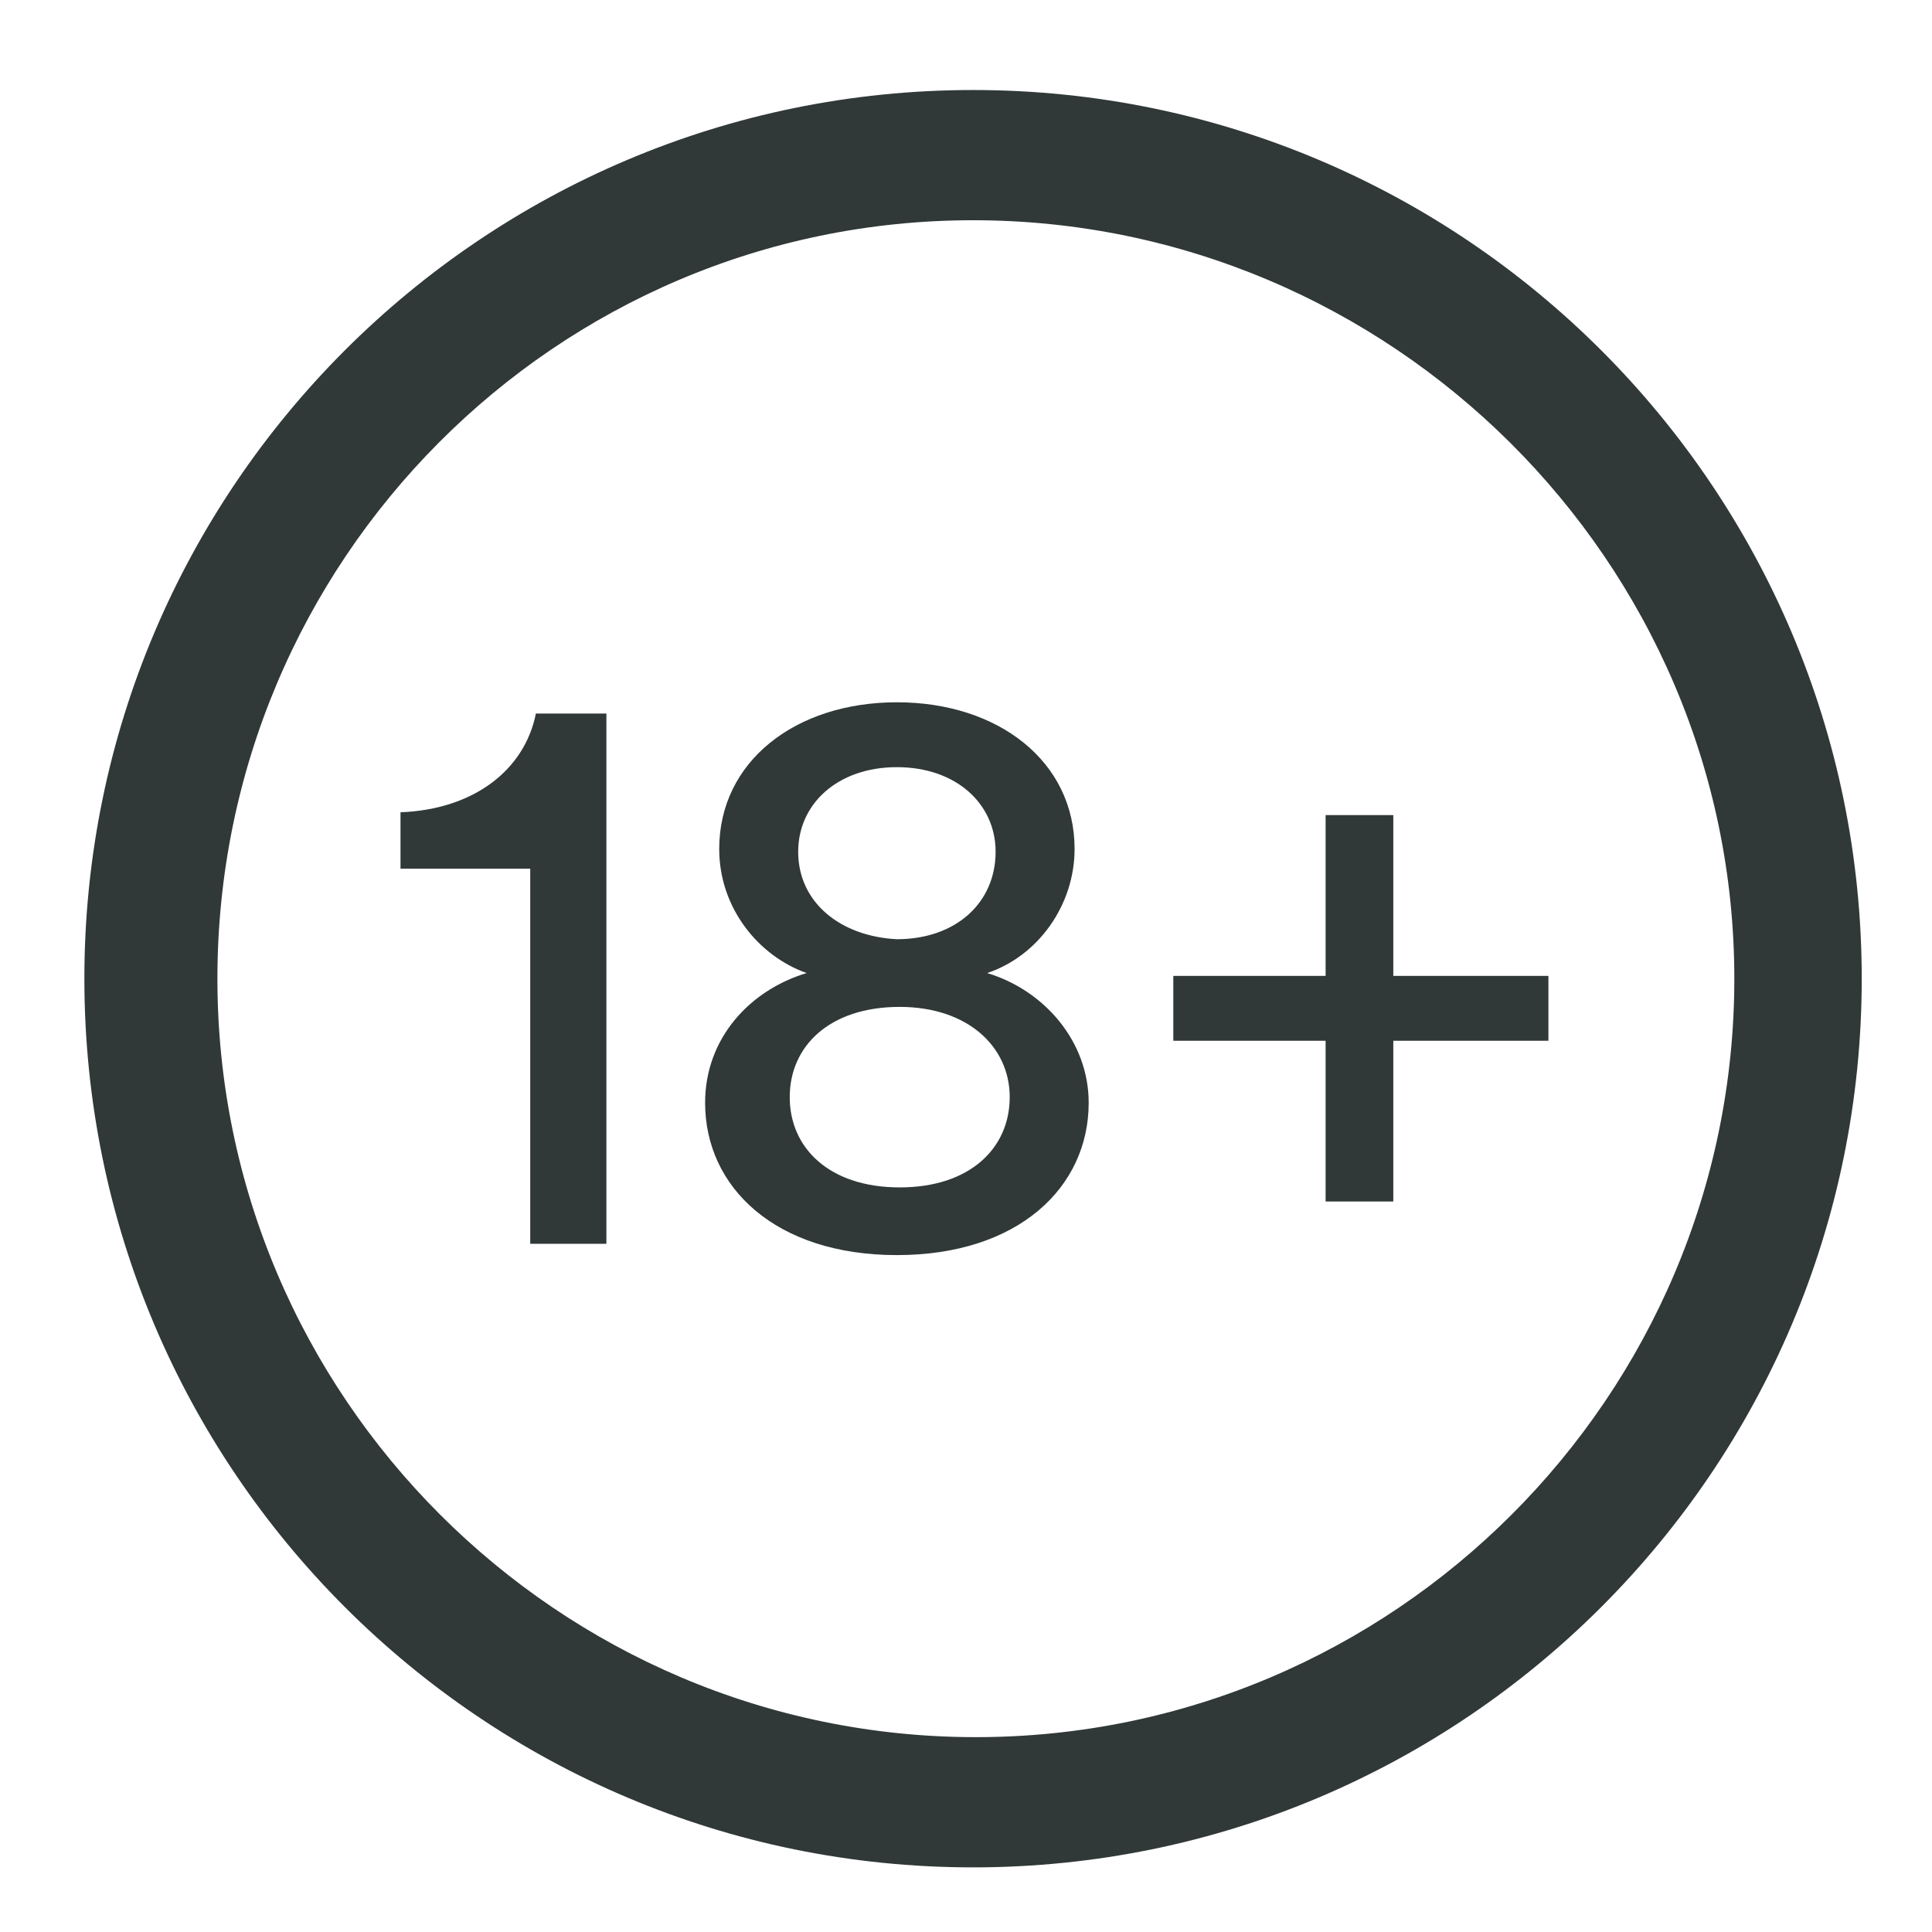
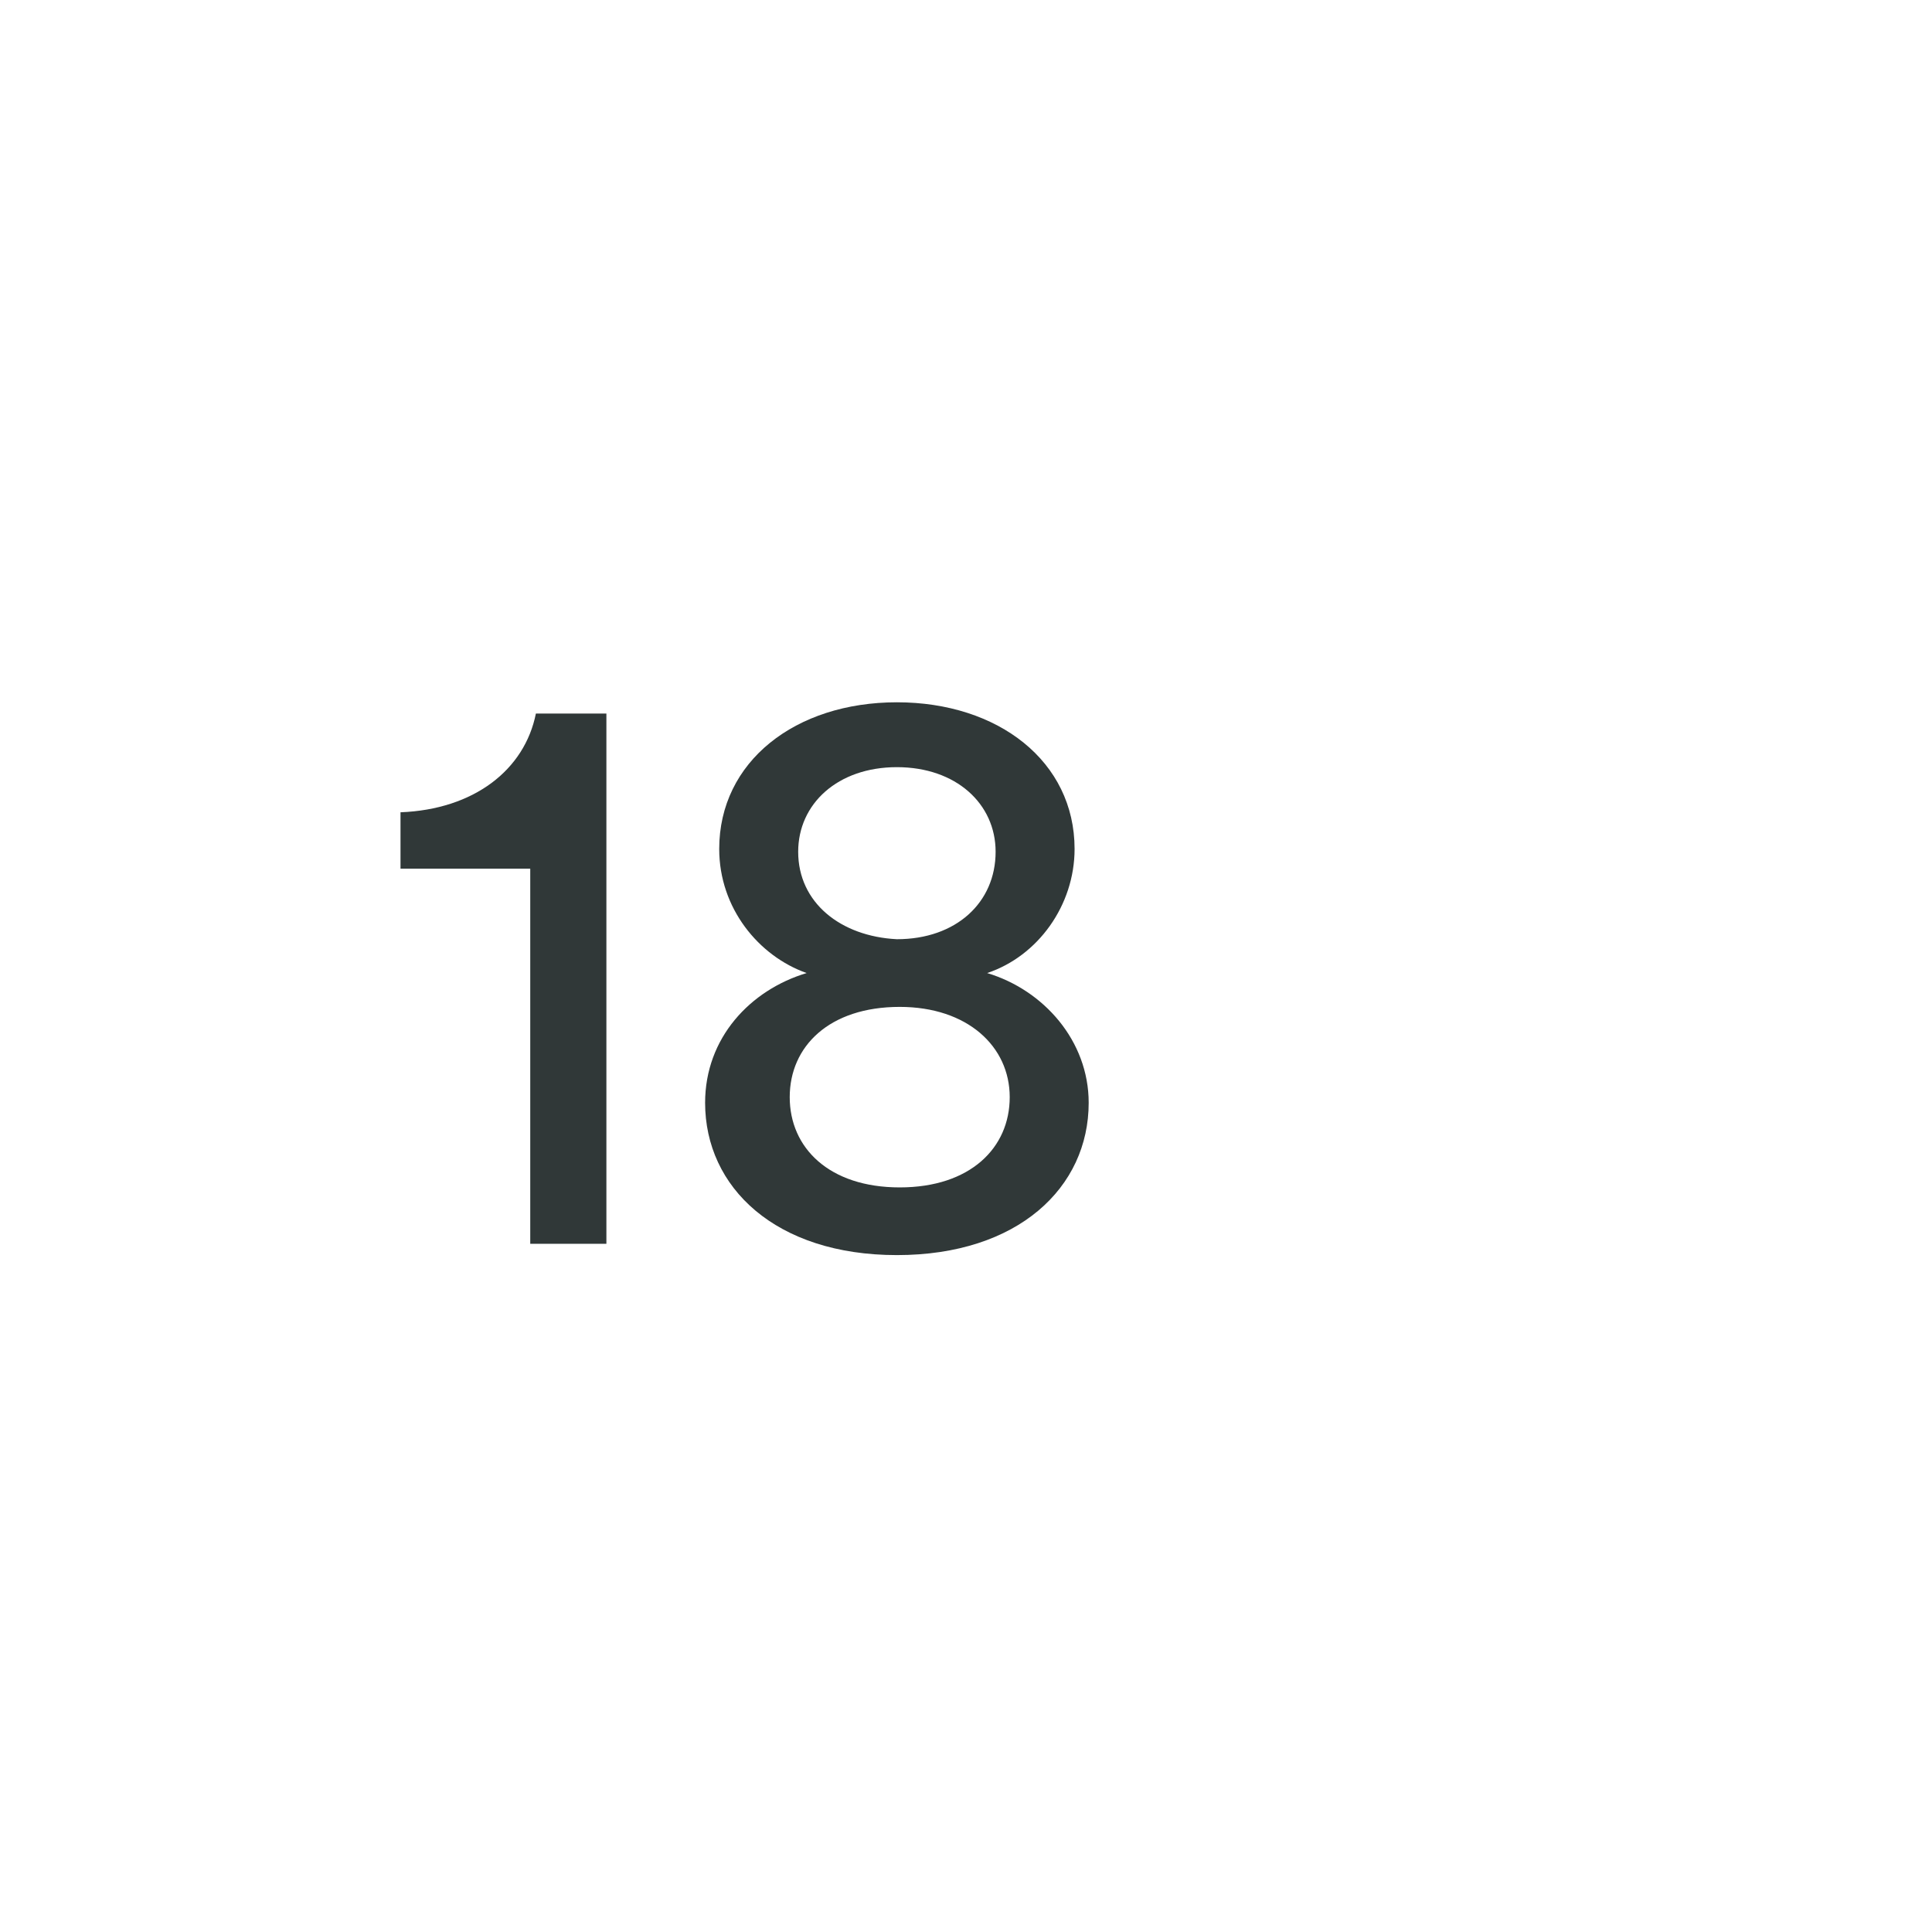
<svg xmlns="http://www.w3.org/2000/svg" version="1.1" id="Layer_1" x="0px" y="0px" viewBox="0 0 68.5 68.5" style="enable-background:new 0 0 68.5 68.5;" xml:space="preserve">
  <style type="text/css">
	.st0{fill:#854C88;}
	.st1{fill:#F48989;}
	.st2{fill:#303838;}
	.st3{fill:#36BFBC;}
	.st4{fill:#303838;stroke:#303838;stroke-width:1.417;stroke-miterlimit:10;}
</style>
  <g>
    <g>
      <g>
        <path class="st2" d="M18.8,44.1V30.8h-4.6v-2c2.6-0.1,4.4-1.5,4.8-3.5h2.5v18.8H18.8z" />
      </g>
      <g>
        <path class="st2" d="M25,39.1c0-2.3,1.6-4,3.6-4.6c-1.7-0.6-3.1-2.3-3.1-4.4c0-3.1,2.7-5.2,6.3-5.2s6.3,2.1,6.3,5.2     c0,2-1.3,3.8-3.1,4.4c2,0.6,3.6,2.4,3.6,4.6c0,3-2.5,5.4-6.8,5.4S25,42.1,25,39.1z M35.8,38.9c0-1.8-1.5-3.2-3.9-3.2     c-2.5,0-3.9,1.4-3.9,3.2c0,1.8,1.4,3.2,3.9,3.2C34.4,42.1,35.8,40.7,35.8,38.9z M35.3,30.2c0-1.7-1.4-3-3.5-3s-3.5,1.3-3.5,3     c0,1.8,1.5,3,3.5,3.1C33.9,33.3,35.3,32,35.3,30.2z" />
      </g>
      <g>
-         <path class="st2" d="M47,34.6v-5.7h2.4v5.7h5.5v2.3h-5.5v5.7H47v-5.7h-5.4v-2.3H47z" />
-       </g>
+         </g>
    </g>
    <g>
-       <path class="st4" d="M34.5,65.5c-17,0-30.8-13.8-30.8-30.8S17.5,3.9,34.5,3.9s30.8,13.8,30.8,30.8S51.5,65.5,34.5,65.5z M34.5,7.1    C19.3,7.1,7,19.5,7,34.7s12.4,27.6,27.6,27.6s27.6-12.4,27.6-27.6S49.7,7.1,34.5,7.1z" />
-     </g>
+       </g>
  </g>
</svg>